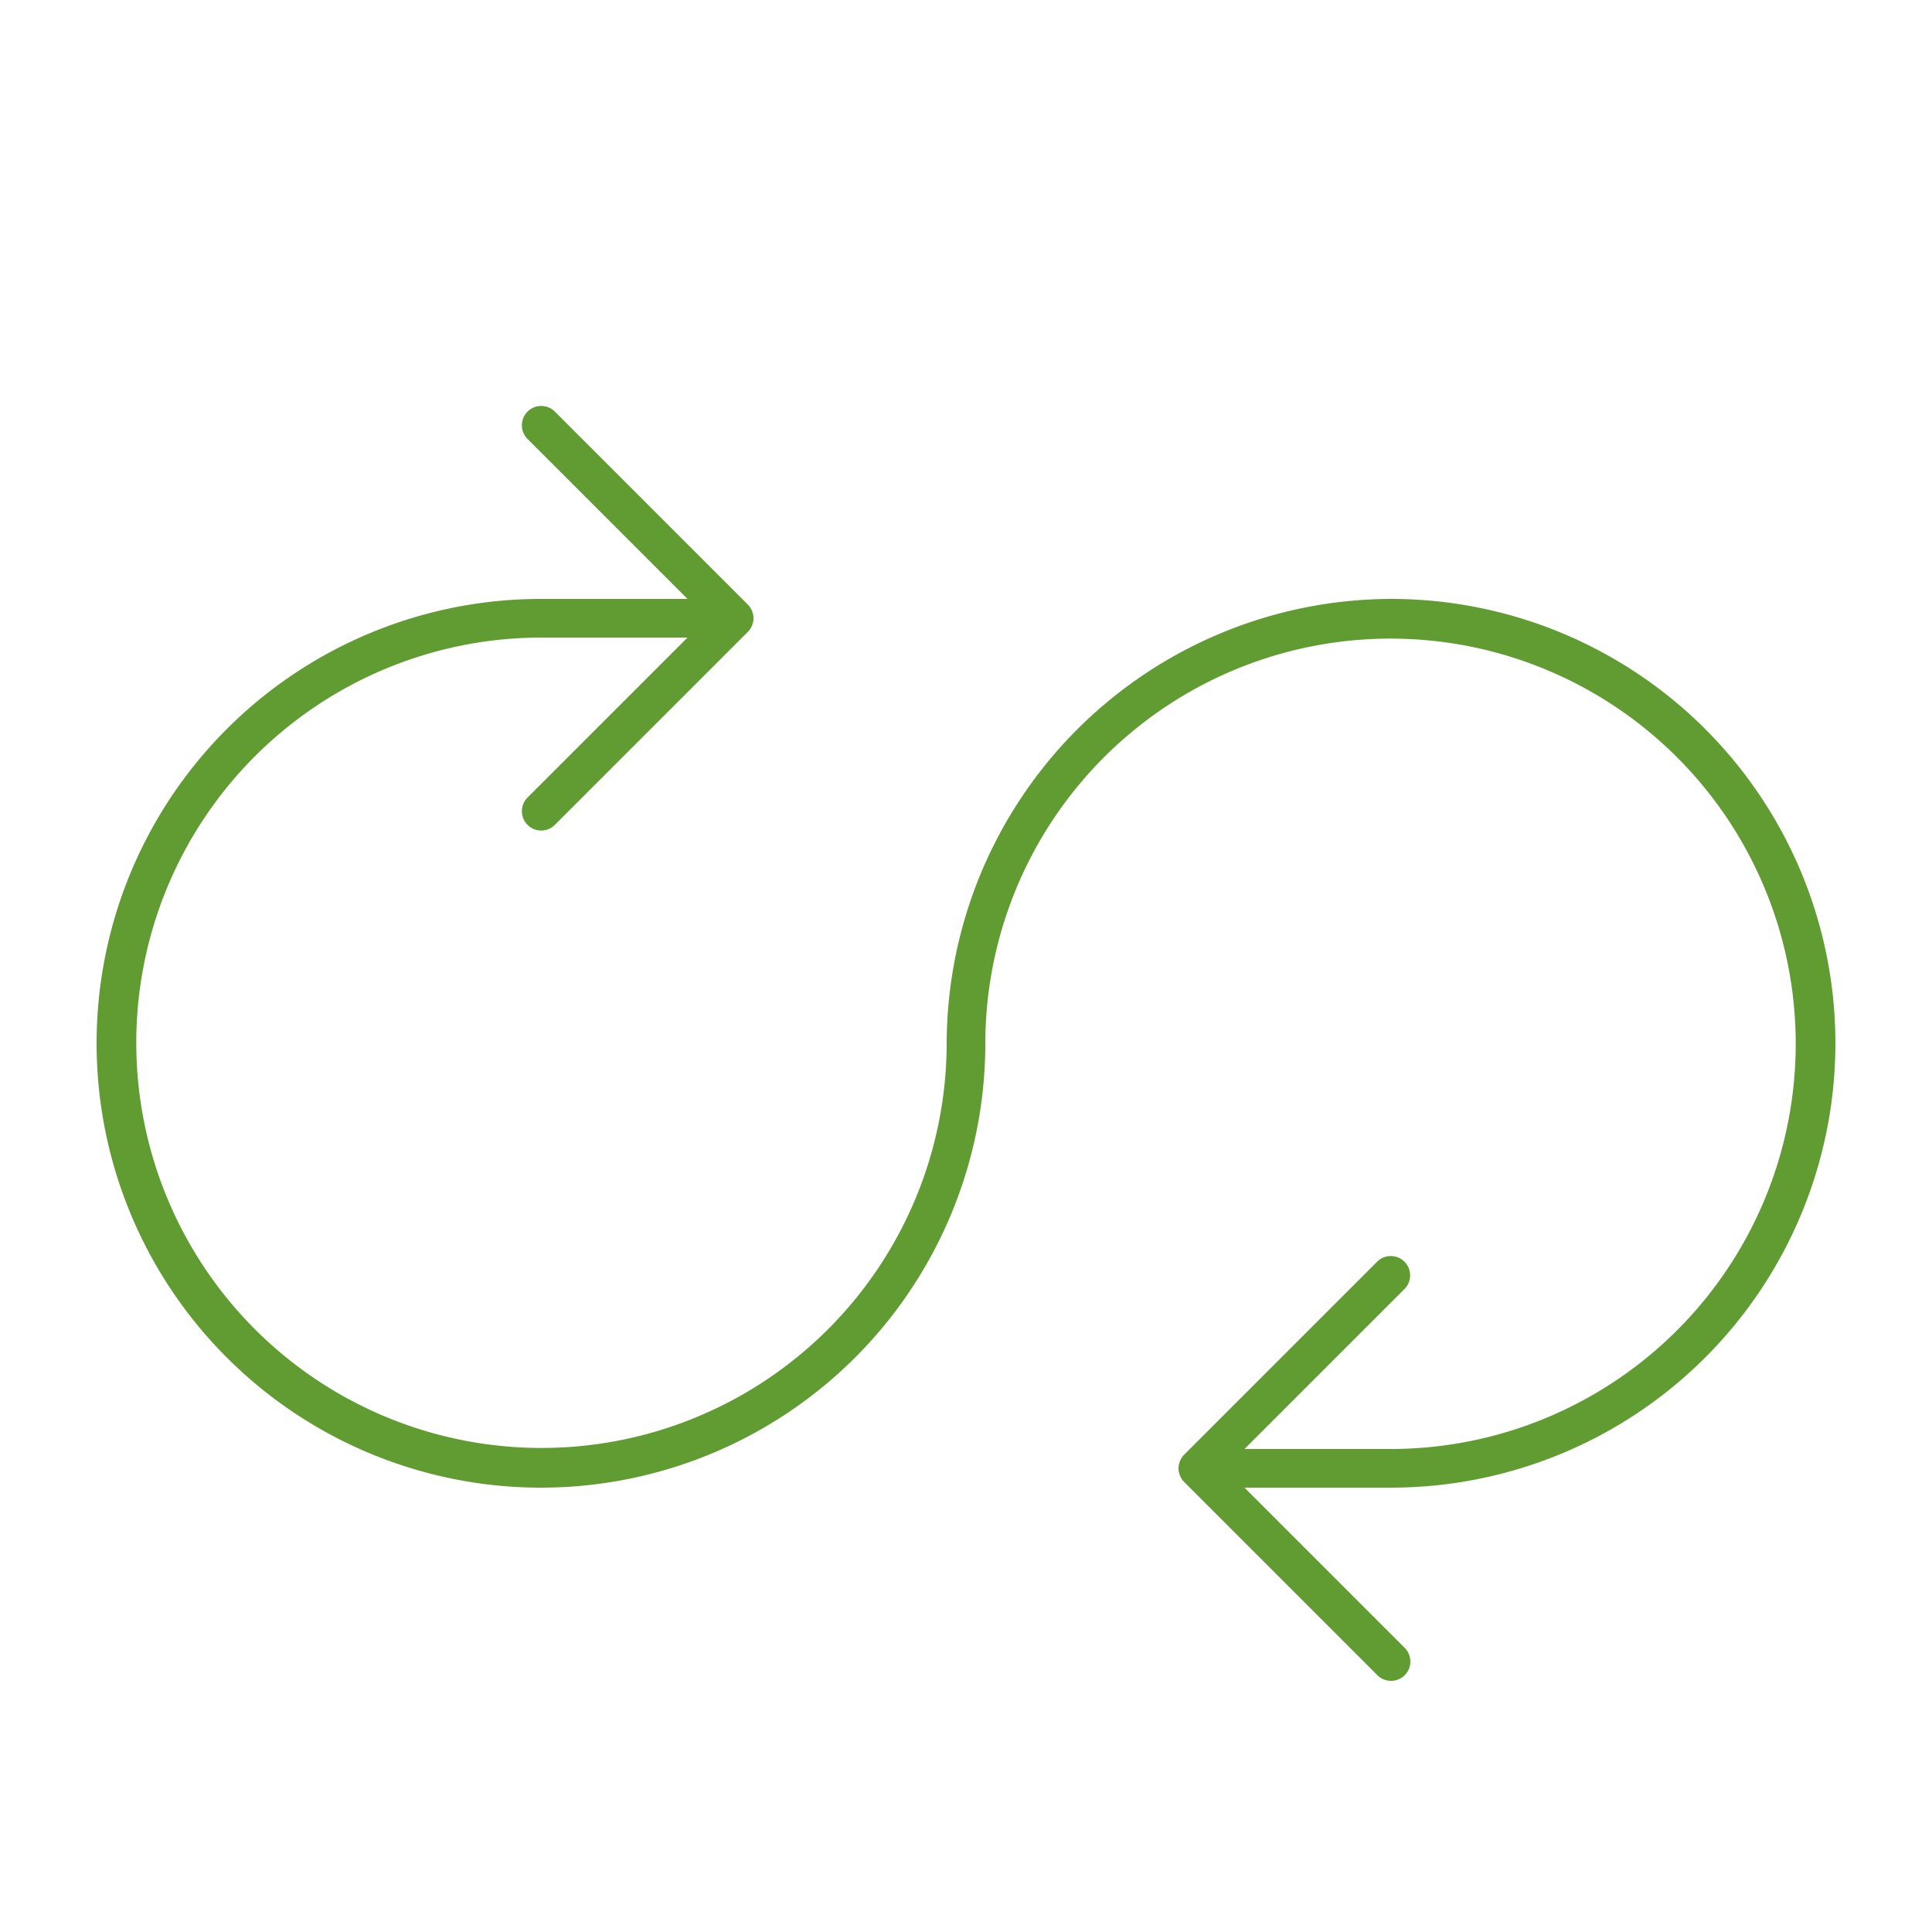
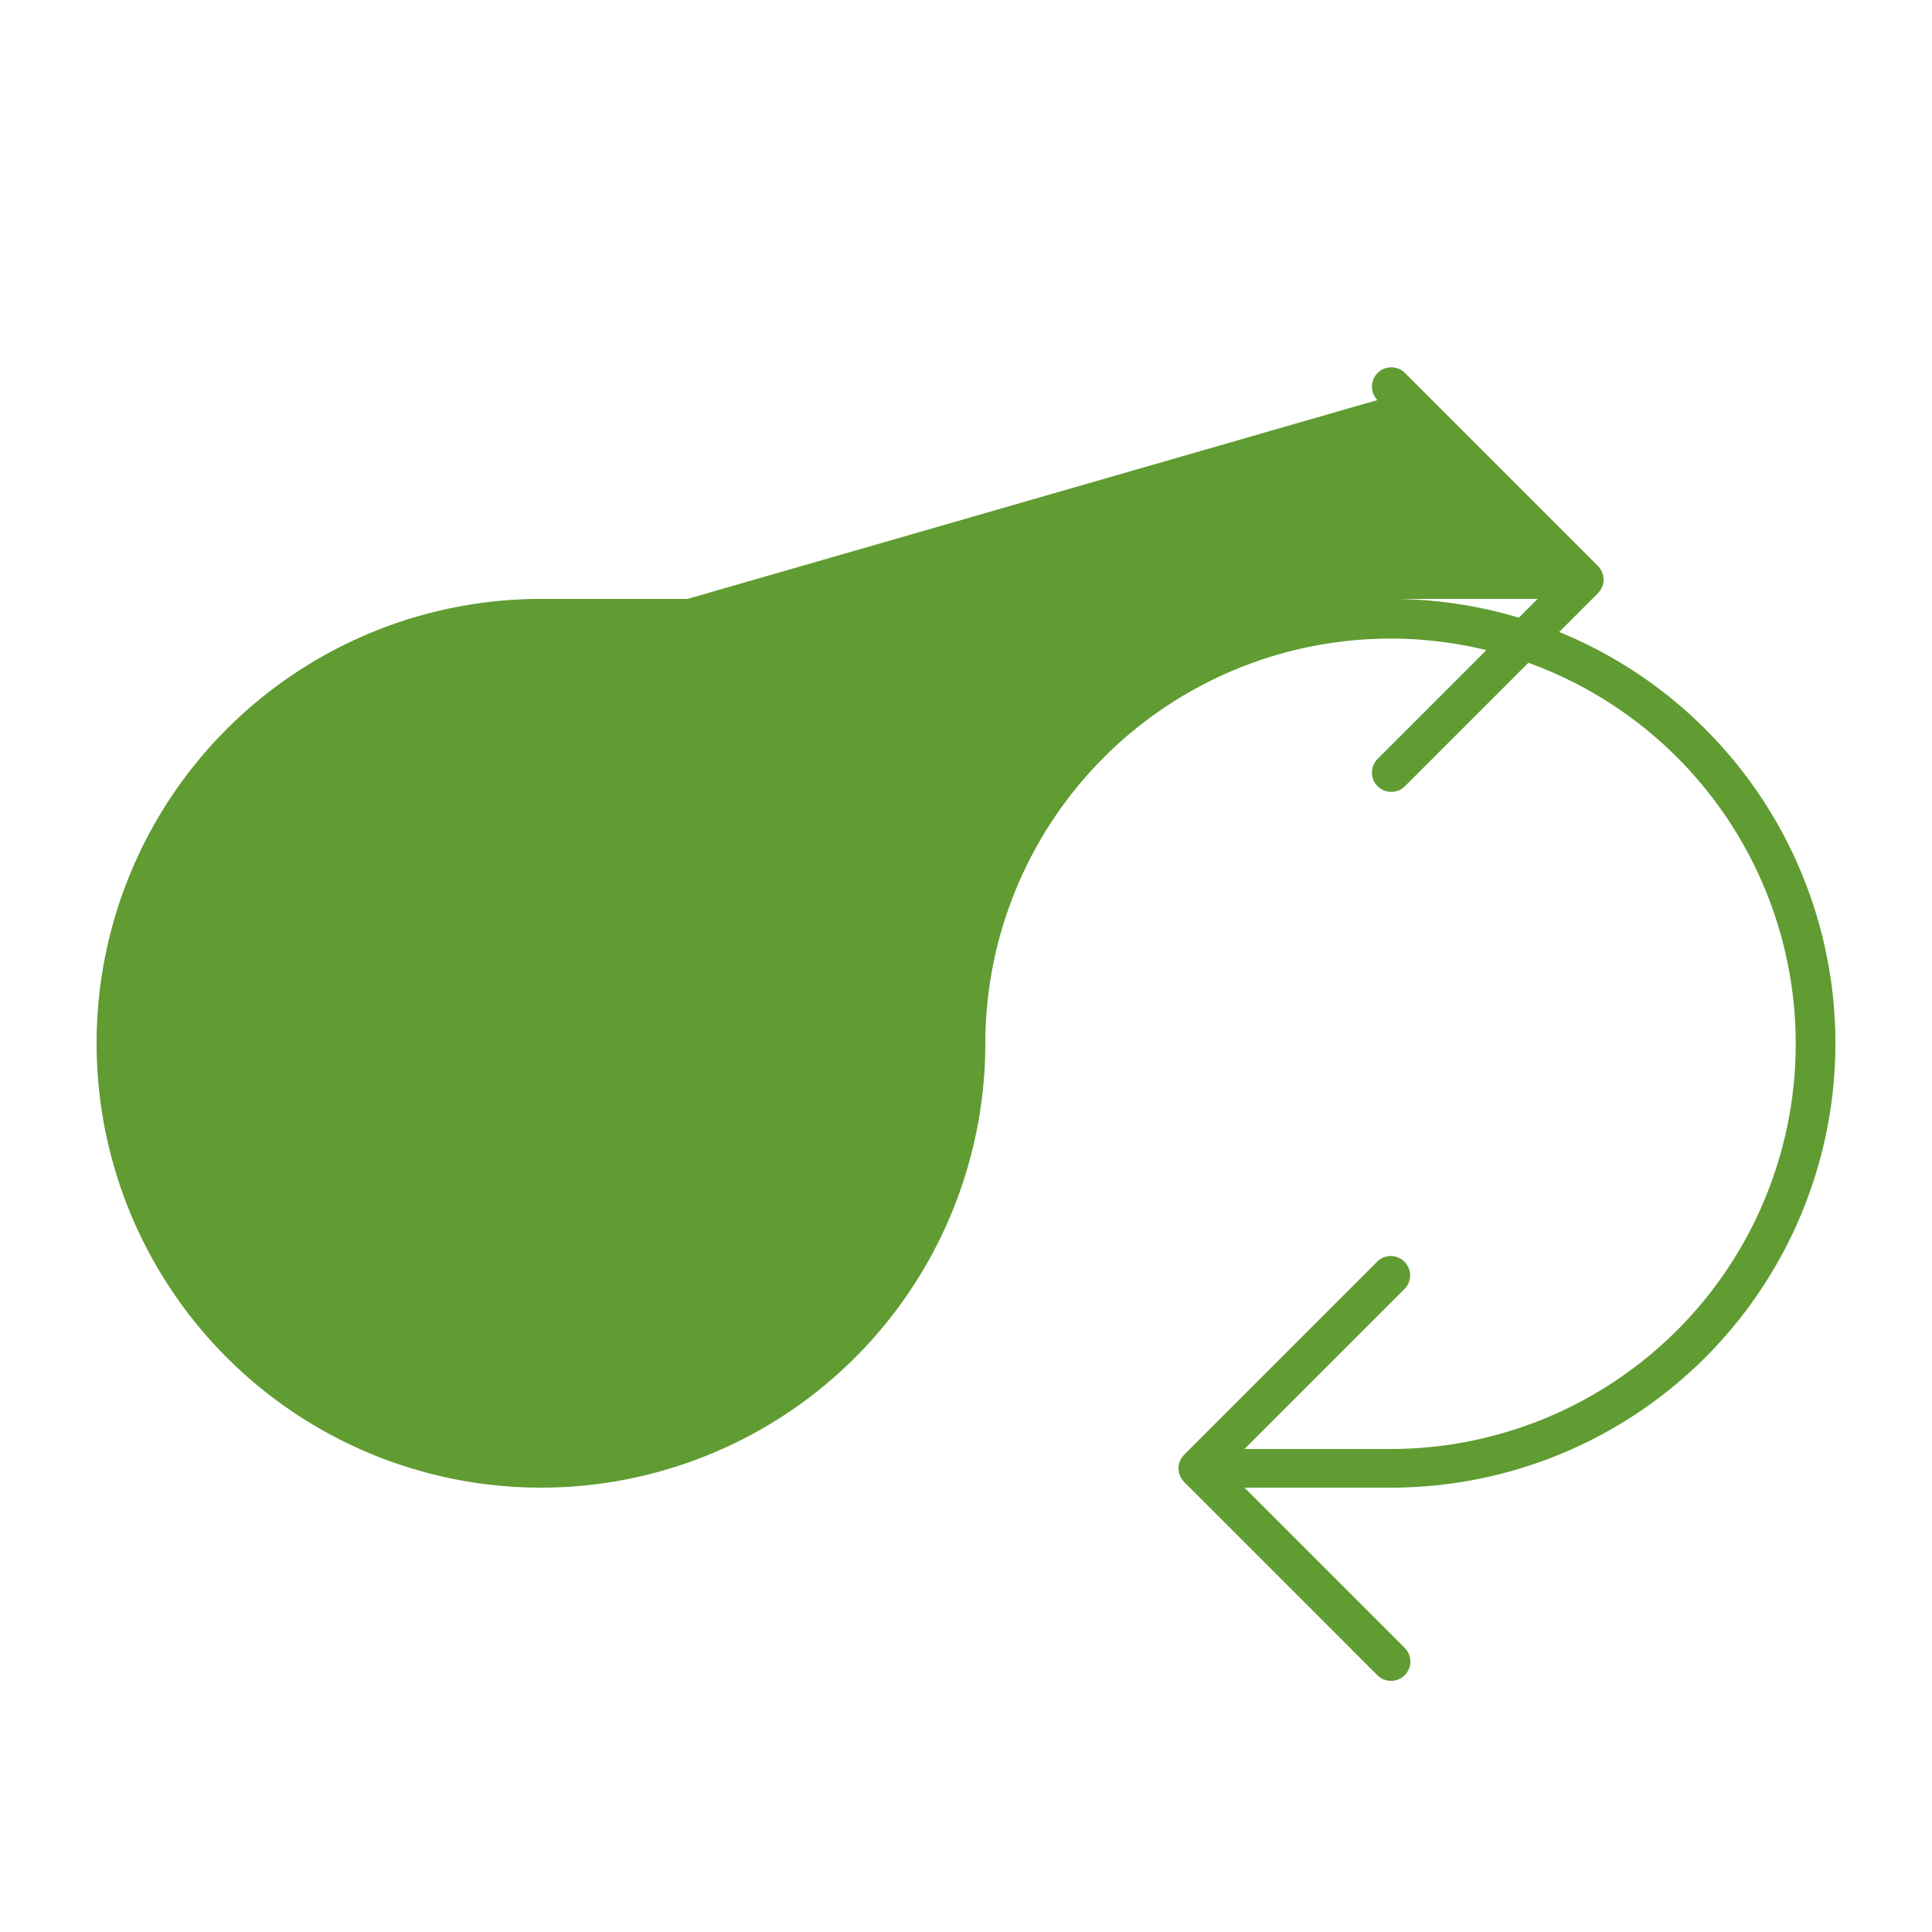
<svg xmlns="http://www.w3.org/2000/svg" data-name="Layer 1" viewBox="0 0 100 100">
-   <path d="M72 31a23.064 23.064 0 0 0-23 23 20.973 20.973 0 1 1-21-21h7.586l-8.293 8.293a1 1 0 0 0 1.414 1.414l10-10 .004-.005a.997.997 0 0 0 0-1.404l-.004-.005-10-10a1 1 0 0 0-1.414 1.414L35.586 31H28a23 23 0 1 0 23 23 20.973 20.973 0 1 1 21 21h-7.586l8.293-8.293a1 1 0 0 0-1.414-1.414l-10 10-.003.005a1.001 1.001 0 0 0 .003 1.41l10 10a1 1 0 0 0 1.414-1.415L64.414 77H72a23 23 0 0 0 0-46Z" fill="#609c31" class="fill-000000" />
+   <path d="M72 31h7.586l-8.293 8.293a1 1 0 0 0 1.414 1.414l10-10 .004-.005a.997.997 0 0 0 0-1.404l-.004-.005-10-10a1 1 0 0 0-1.414 1.414L35.586 31H28a23 23 0 1 0 23 23 20.973 20.973 0 1 1 21 21h-7.586l8.293-8.293a1 1 0 0 0-1.414-1.414l-10 10-.003.005a1.001 1.001 0 0 0 .003 1.41l10 10a1 1 0 0 0 1.414-1.415L64.414 77H72a23 23 0 0 0 0-46Z" fill="#609c31" class="fill-000000" />
</svg>